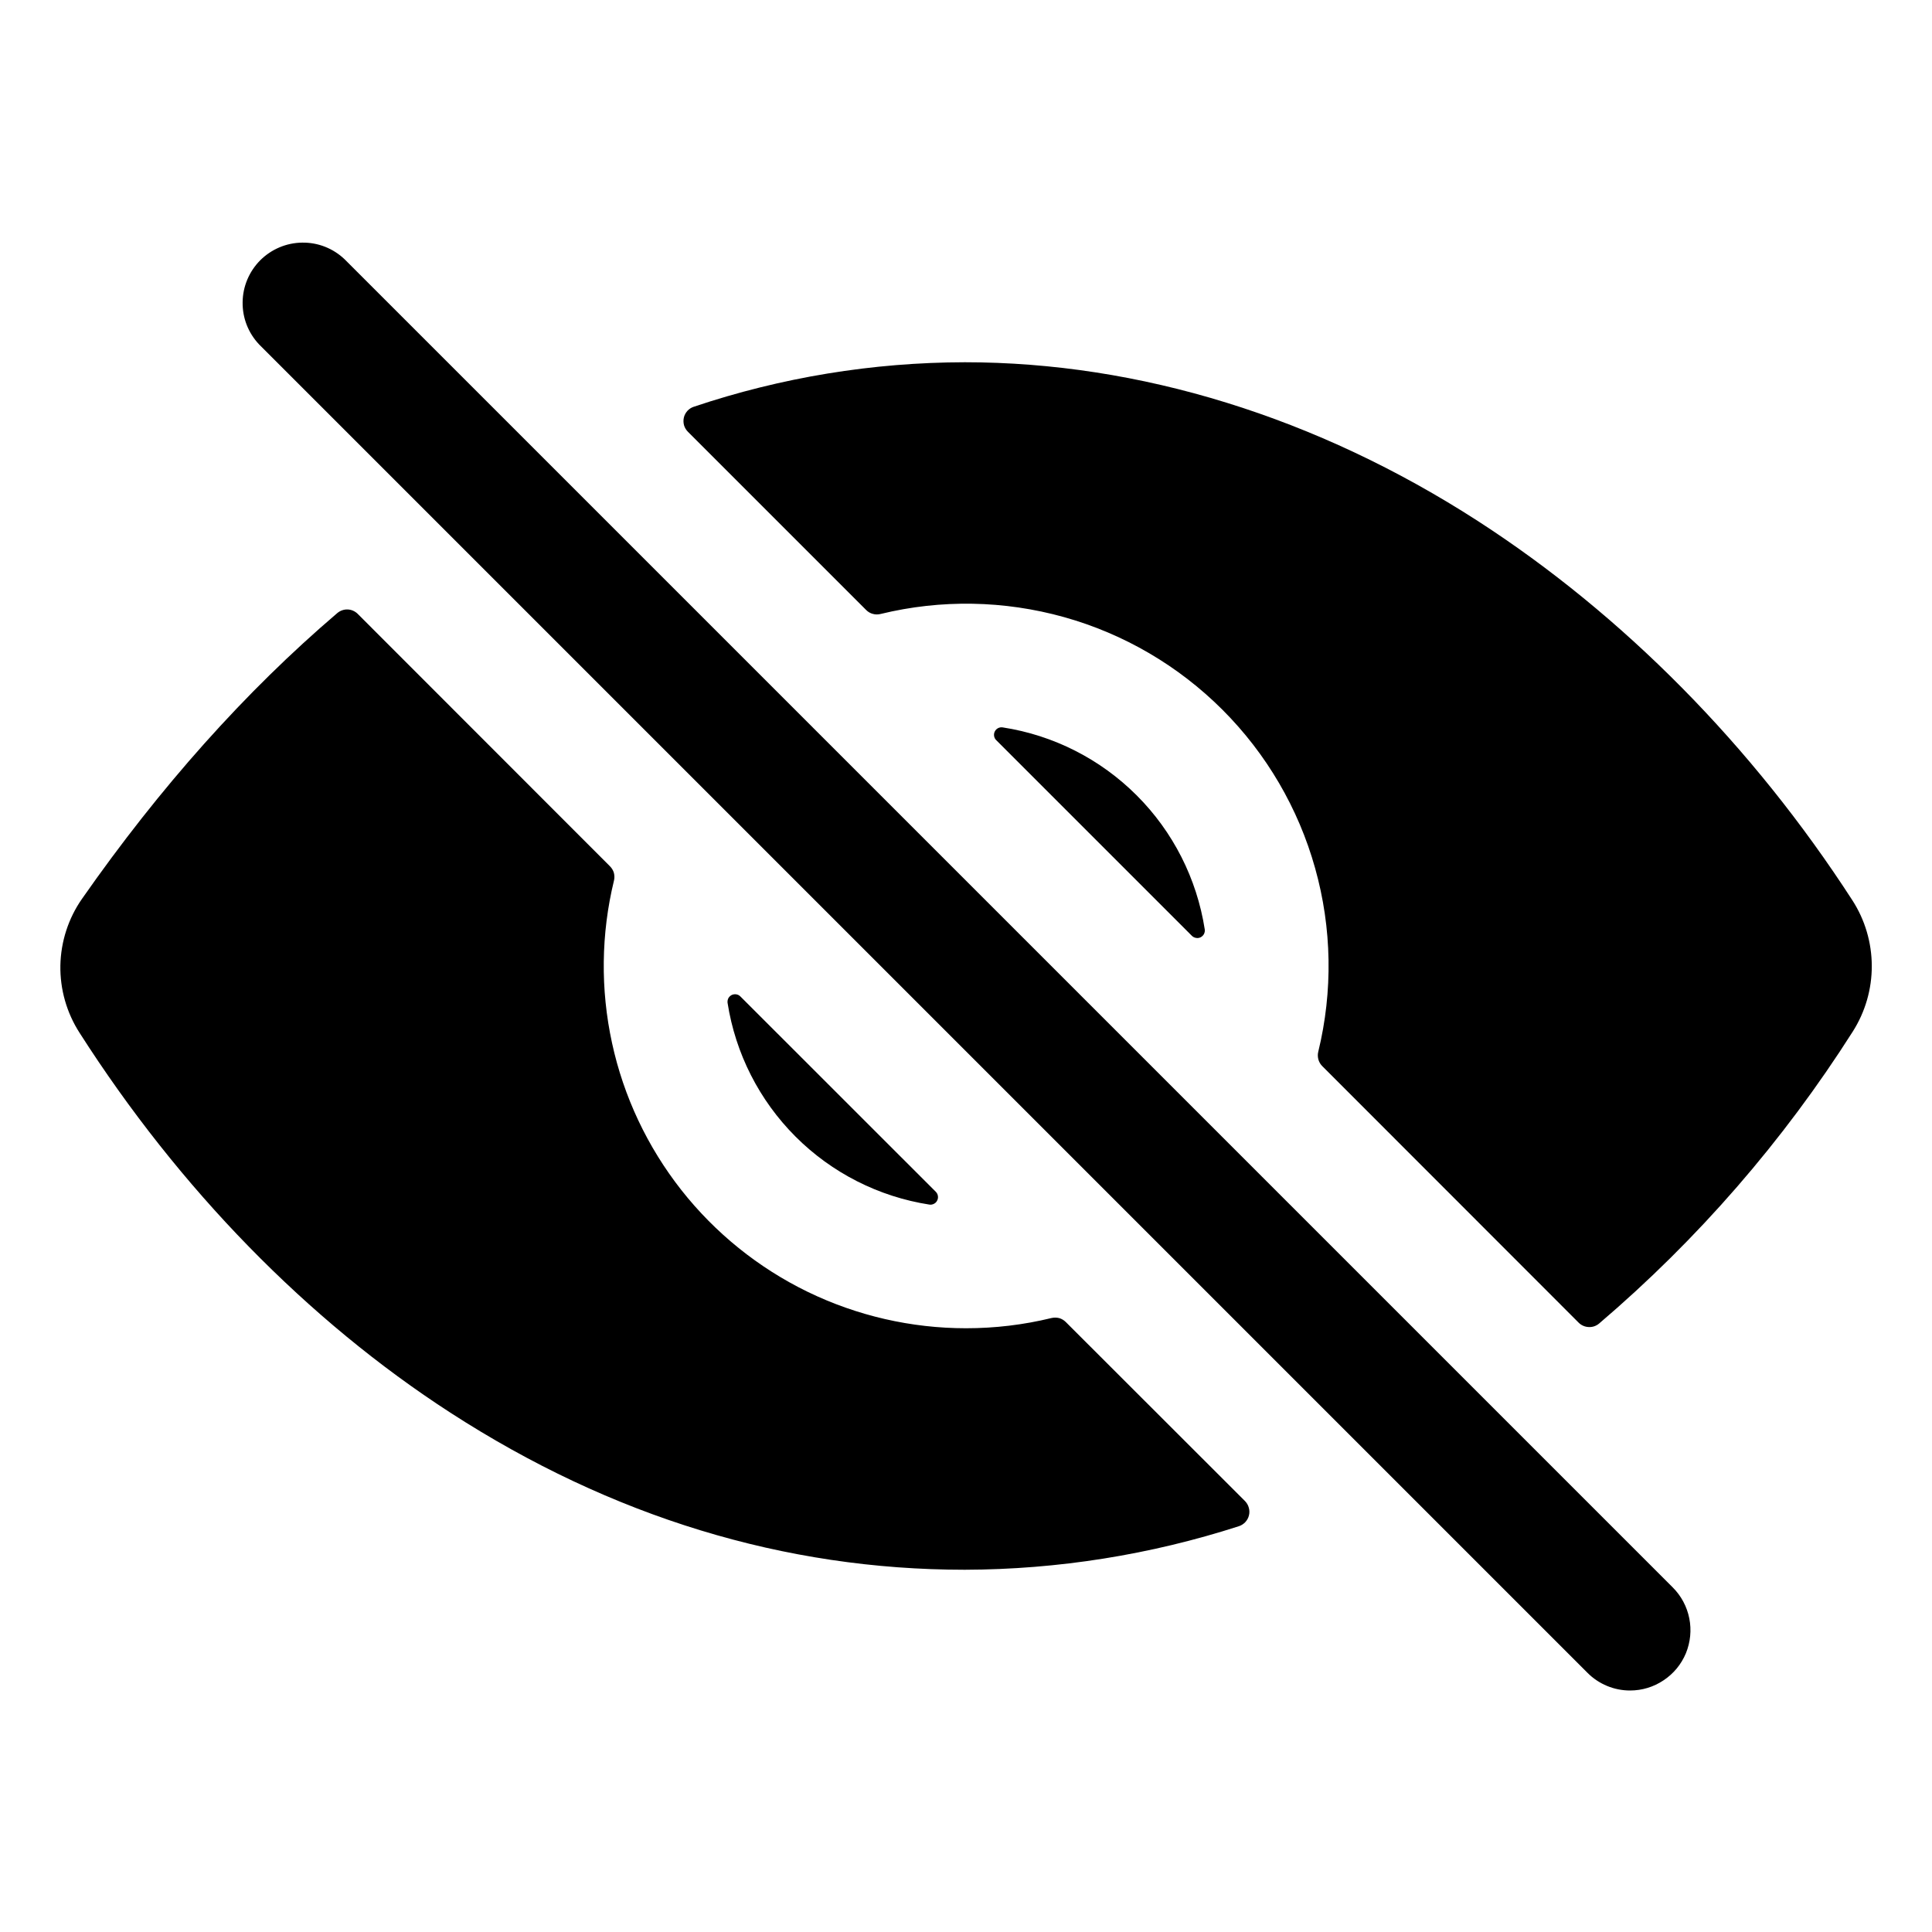
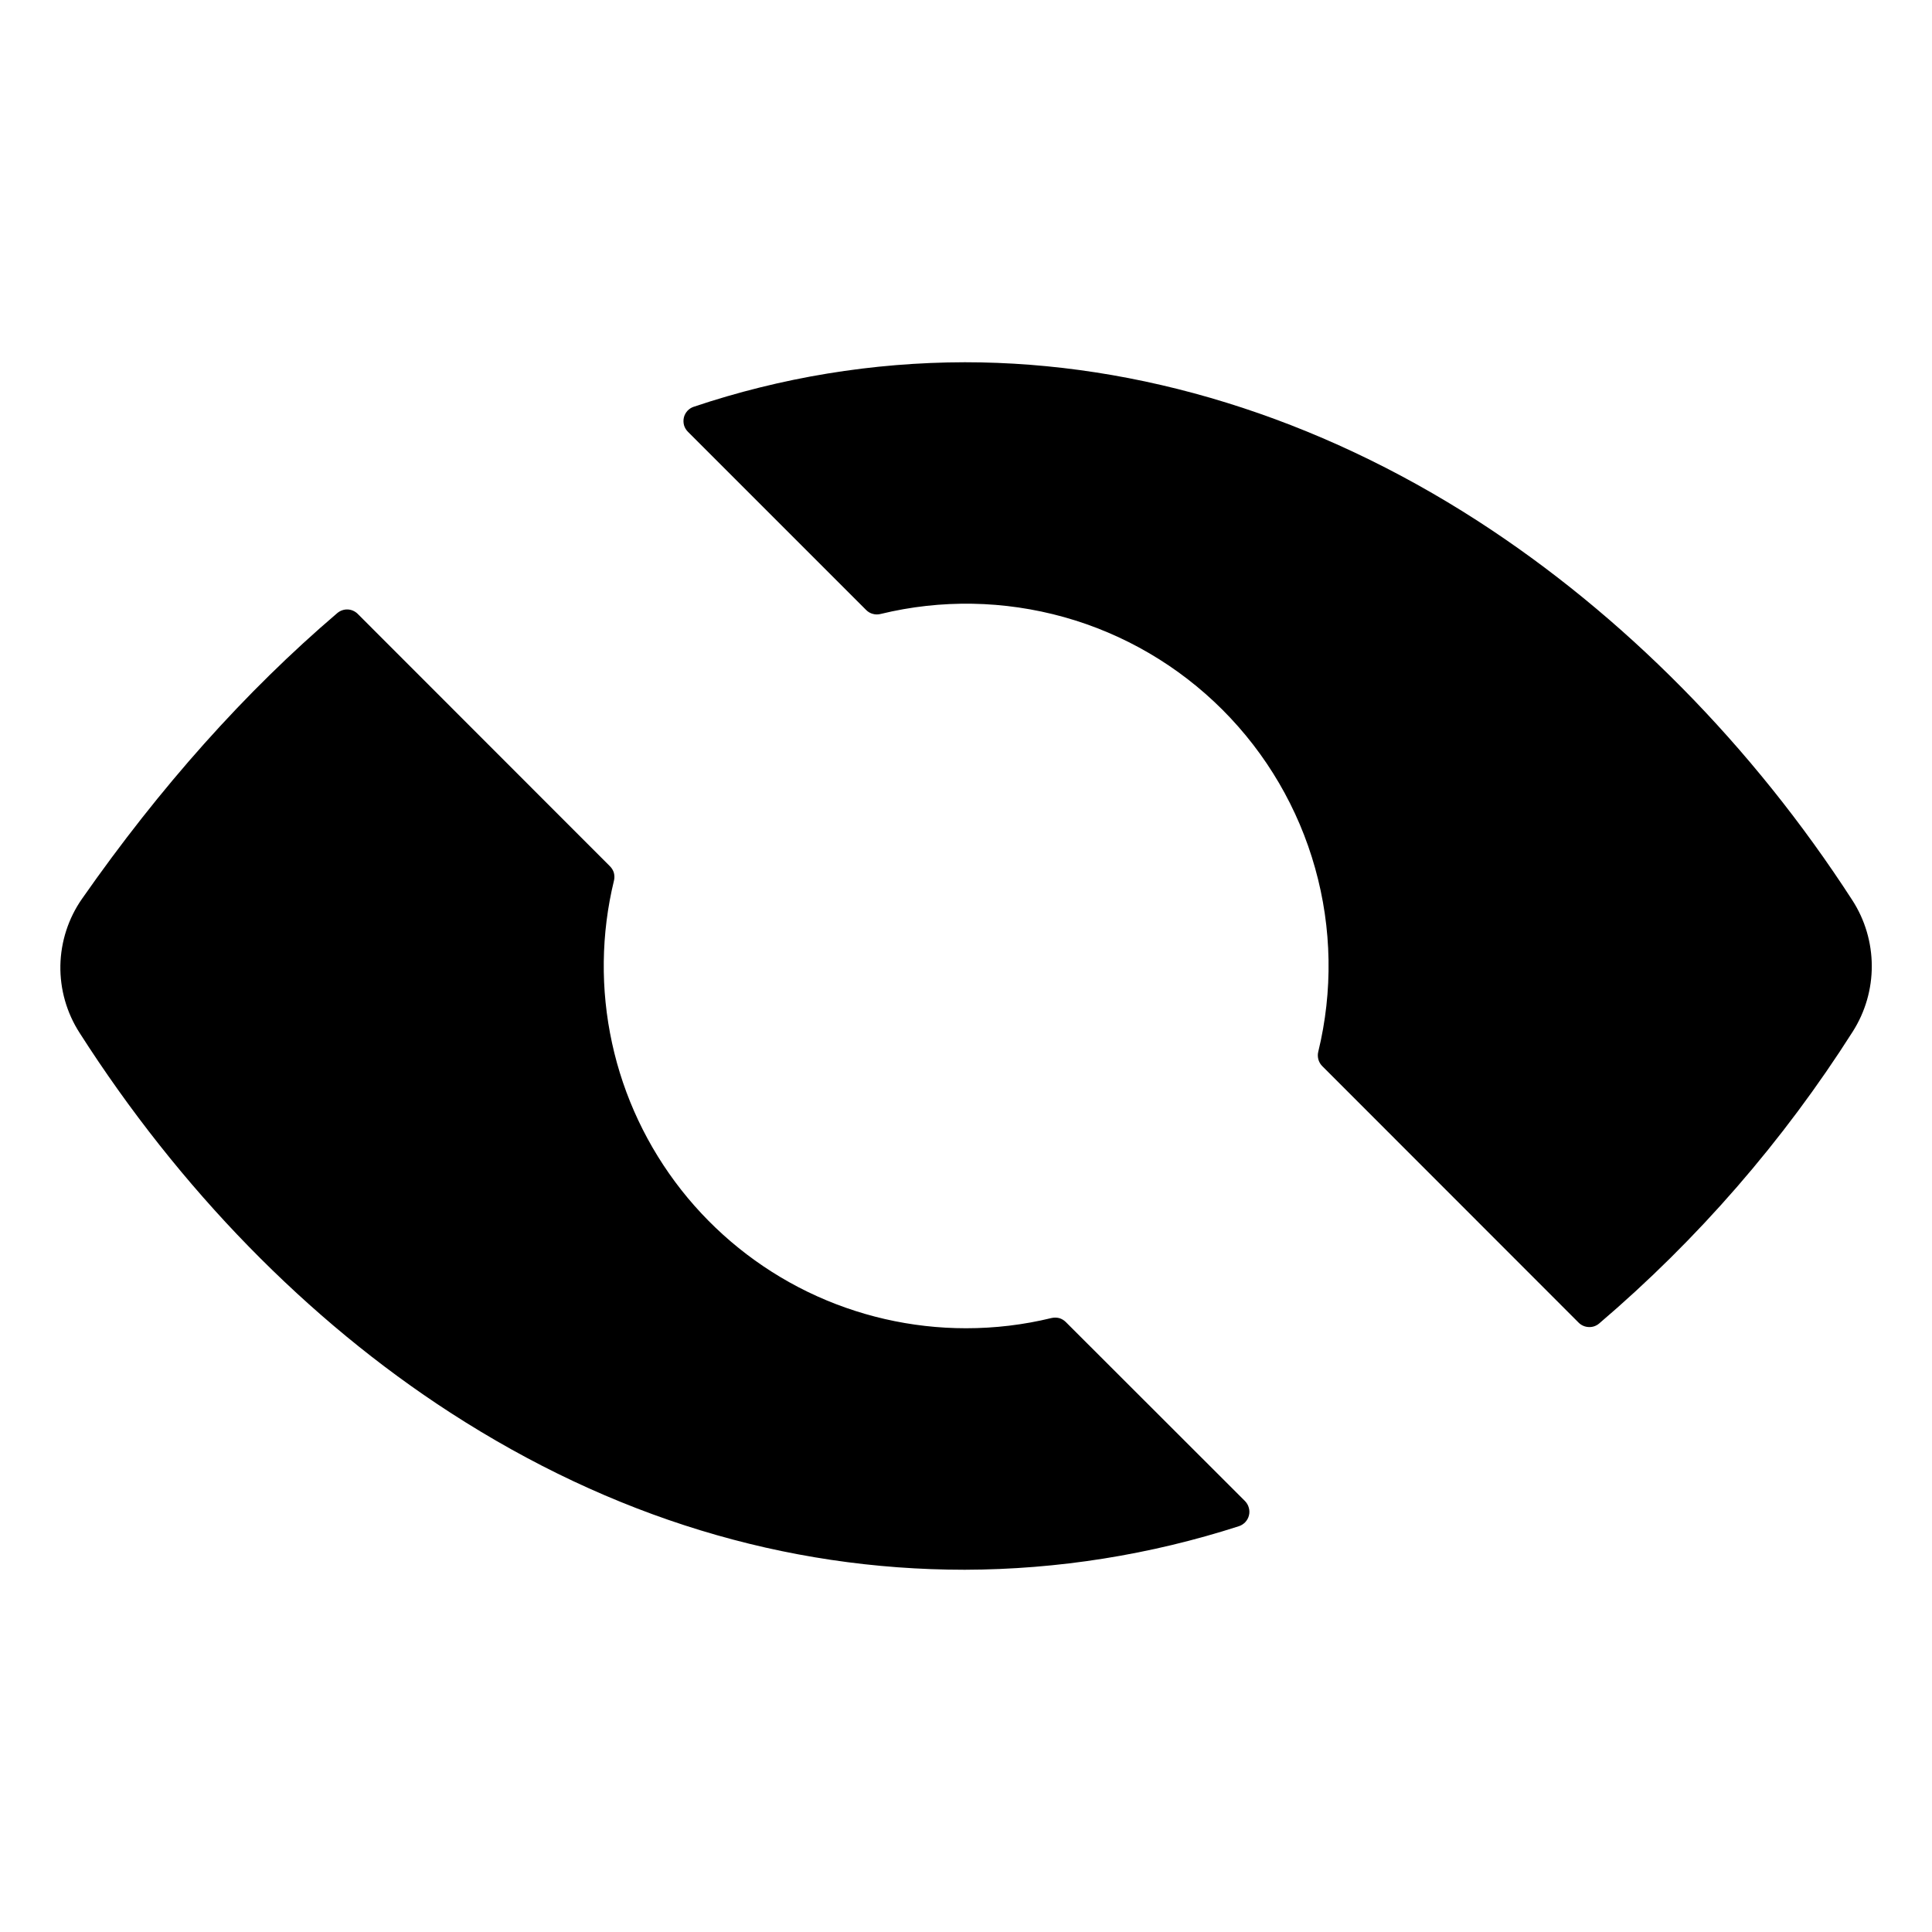
<svg xmlns="http://www.w3.org/2000/svg" width="24" height="24" viewBox="0 0 24 24" fill="none">
-   <path d="M20.25 21C20.151 21 20.054 20.981 19.963 20.943C19.872 20.905 19.789 20.85 19.72 20.78L3.22 4.28C3.085 4.138 3.011 3.95 3.014 3.754C3.016 3.558 3.095 3.372 3.233 3.233C3.372 3.095 3.558 3.016 3.754 3.014C3.95 3.011 4.138 3.085 4.28 3.22L20.78 19.72C20.885 19.825 20.956 19.958 20.985 20.104C21.014 20.249 20.999 20.4 20.943 20.537C20.886 20.674 20.79 20.791 20.666 20.873C20.543 20.956 20.398 21 20.25 21ZM11.625 14.805L9.197 12.378C9.183 12.364 9.166 12.355 9.146 12.352C9.127 12.349 9.107 12.352 9.09 12.36C9.072 12.369 9.058 12.383 9.048 12.4C9.039 12.418 9.036 12.438 9.038 12.457C9.136 13.087 9.432 13.669 9.883 14.12C10.334 14.571 10.916 14.866 11.546 14.964C11.565 14.967 11.585 14.963 11.602 14.954C11.62 14.945 11.634 14.931 11.642 14.913C11.651 14.896 11.654 14.876 11.651 14.857C11.648 14.837 11.639 14.819 11.625 14.805ZM12.375 9.194L14.806 11.625C14.82 11.639 14.838 11.648 14.858 11.651C14.877 11.655 14.897 11.652 14.915 11.643C14.932 11.634 14.947 11.62 14.956 11.603C14.965 11.585 14.969 11.565 14.966 11.546C14.868 10.915 14.572 10.332 14.121 9.881C13.669 9.429 13.086 9.133 12.456 9.036C12.436 9.033 12.416 9.036 12.399 9.045C12.381 9.054 12.367 9.068 12.358 9.086C12.349 9.103 12.346 9.123 12.349 9.143C12.352 9.162 12.361 9.181 12.375 9.194Z" fill="black" />
  <path d="M23.016 12.814C23.171 12.57 23.253 12.287 23.252 11.998C23.251 11.71 23.168 11.427 23.011 11.184C21.771 9.266 20.161 7.637 18.358 6.472C16.359 5.182 14.156 4.5 11.985 4.5C10.84 4.502 9.704 4.688 8.618 5.053C8.588 5.063 8.561 5.08 8.539 5.104C8.518 5.128 8.502 5.156 8.495 5.188C8.488 5.219 8.489 5.251 8.497 5.282C8.506 5.313 8.523 5.341 8.545 5.363L10.76 7.578C10.783 7.601 10.811 7.618 10.843 7.626C10.874 7.635 10.907 7.635 10.939 7.627C11.689 7.444 12.474 7.458 13.218 7.666C13.962 7.874 14.64 8.271 15.186 8.817C15.732 9.363 16.129 10.041 16.337 10.785C16.546 11.529 16.559 12.314 16.376 13.065C16.368 13.096 16.369 13.129 16.377 13.16C16.386 13.192 16.402 13.22 16.425 13.243L19.611 16.431C19.644 16.464 19.688 16.483 19.735 16.485C19.782 16.488 19.828 16.472 19.864 16.442C21.09 15.397 22.152 14.174 23.016 12.814ZM12 16.5C11.319 16.5 10.646 16.345 10.034 16.048C9.421 15.75 8.884 15.317 8.463 14.782C8.042 14.246 7.747 13.622 7.603 12.957C7.458 12.291 7.466 11.601 7.627 10.939C7.635 10.908 7.634 10.875 7.626 10.843C7.617 10.812 7.6 10.784 7.577 10.761L4.444 7.626C4.411 7.593 4.366 7.573 4.32 7.571C4.273 7.569 4.227 7.585 4.191 7.615C3.047 8.591 1.988 9.778 1.019 11.165C0.849 11.408 0.756 11.697 0.75 11.993C0.745 12.29 0.828 12.581 0.989 12.831C2.227 14.768 3.819 16.4 5.595 17.549C7.597 18.844 9.746 19.5 11.985 19.5C13.141 19.497 14.29 19.314 15.39 18.959C15.421 18.949 15.448 18.931 15.47 18.908C15.492 18.884 15.508 18.855 15.515 18.824C15.523 18.793 15.522 18.76 15.513 18.729C15.505 18.698 15.488 18.67 15.466 18.647L13.24 16.423C13.217 16.4 13.189 16.383 13.158 16.374C13.126 16.366 13.093 16.366 13.062 16.373C12.714 16.458 12.358 16.5 12 16.5Z" fill="black" />
</svg>